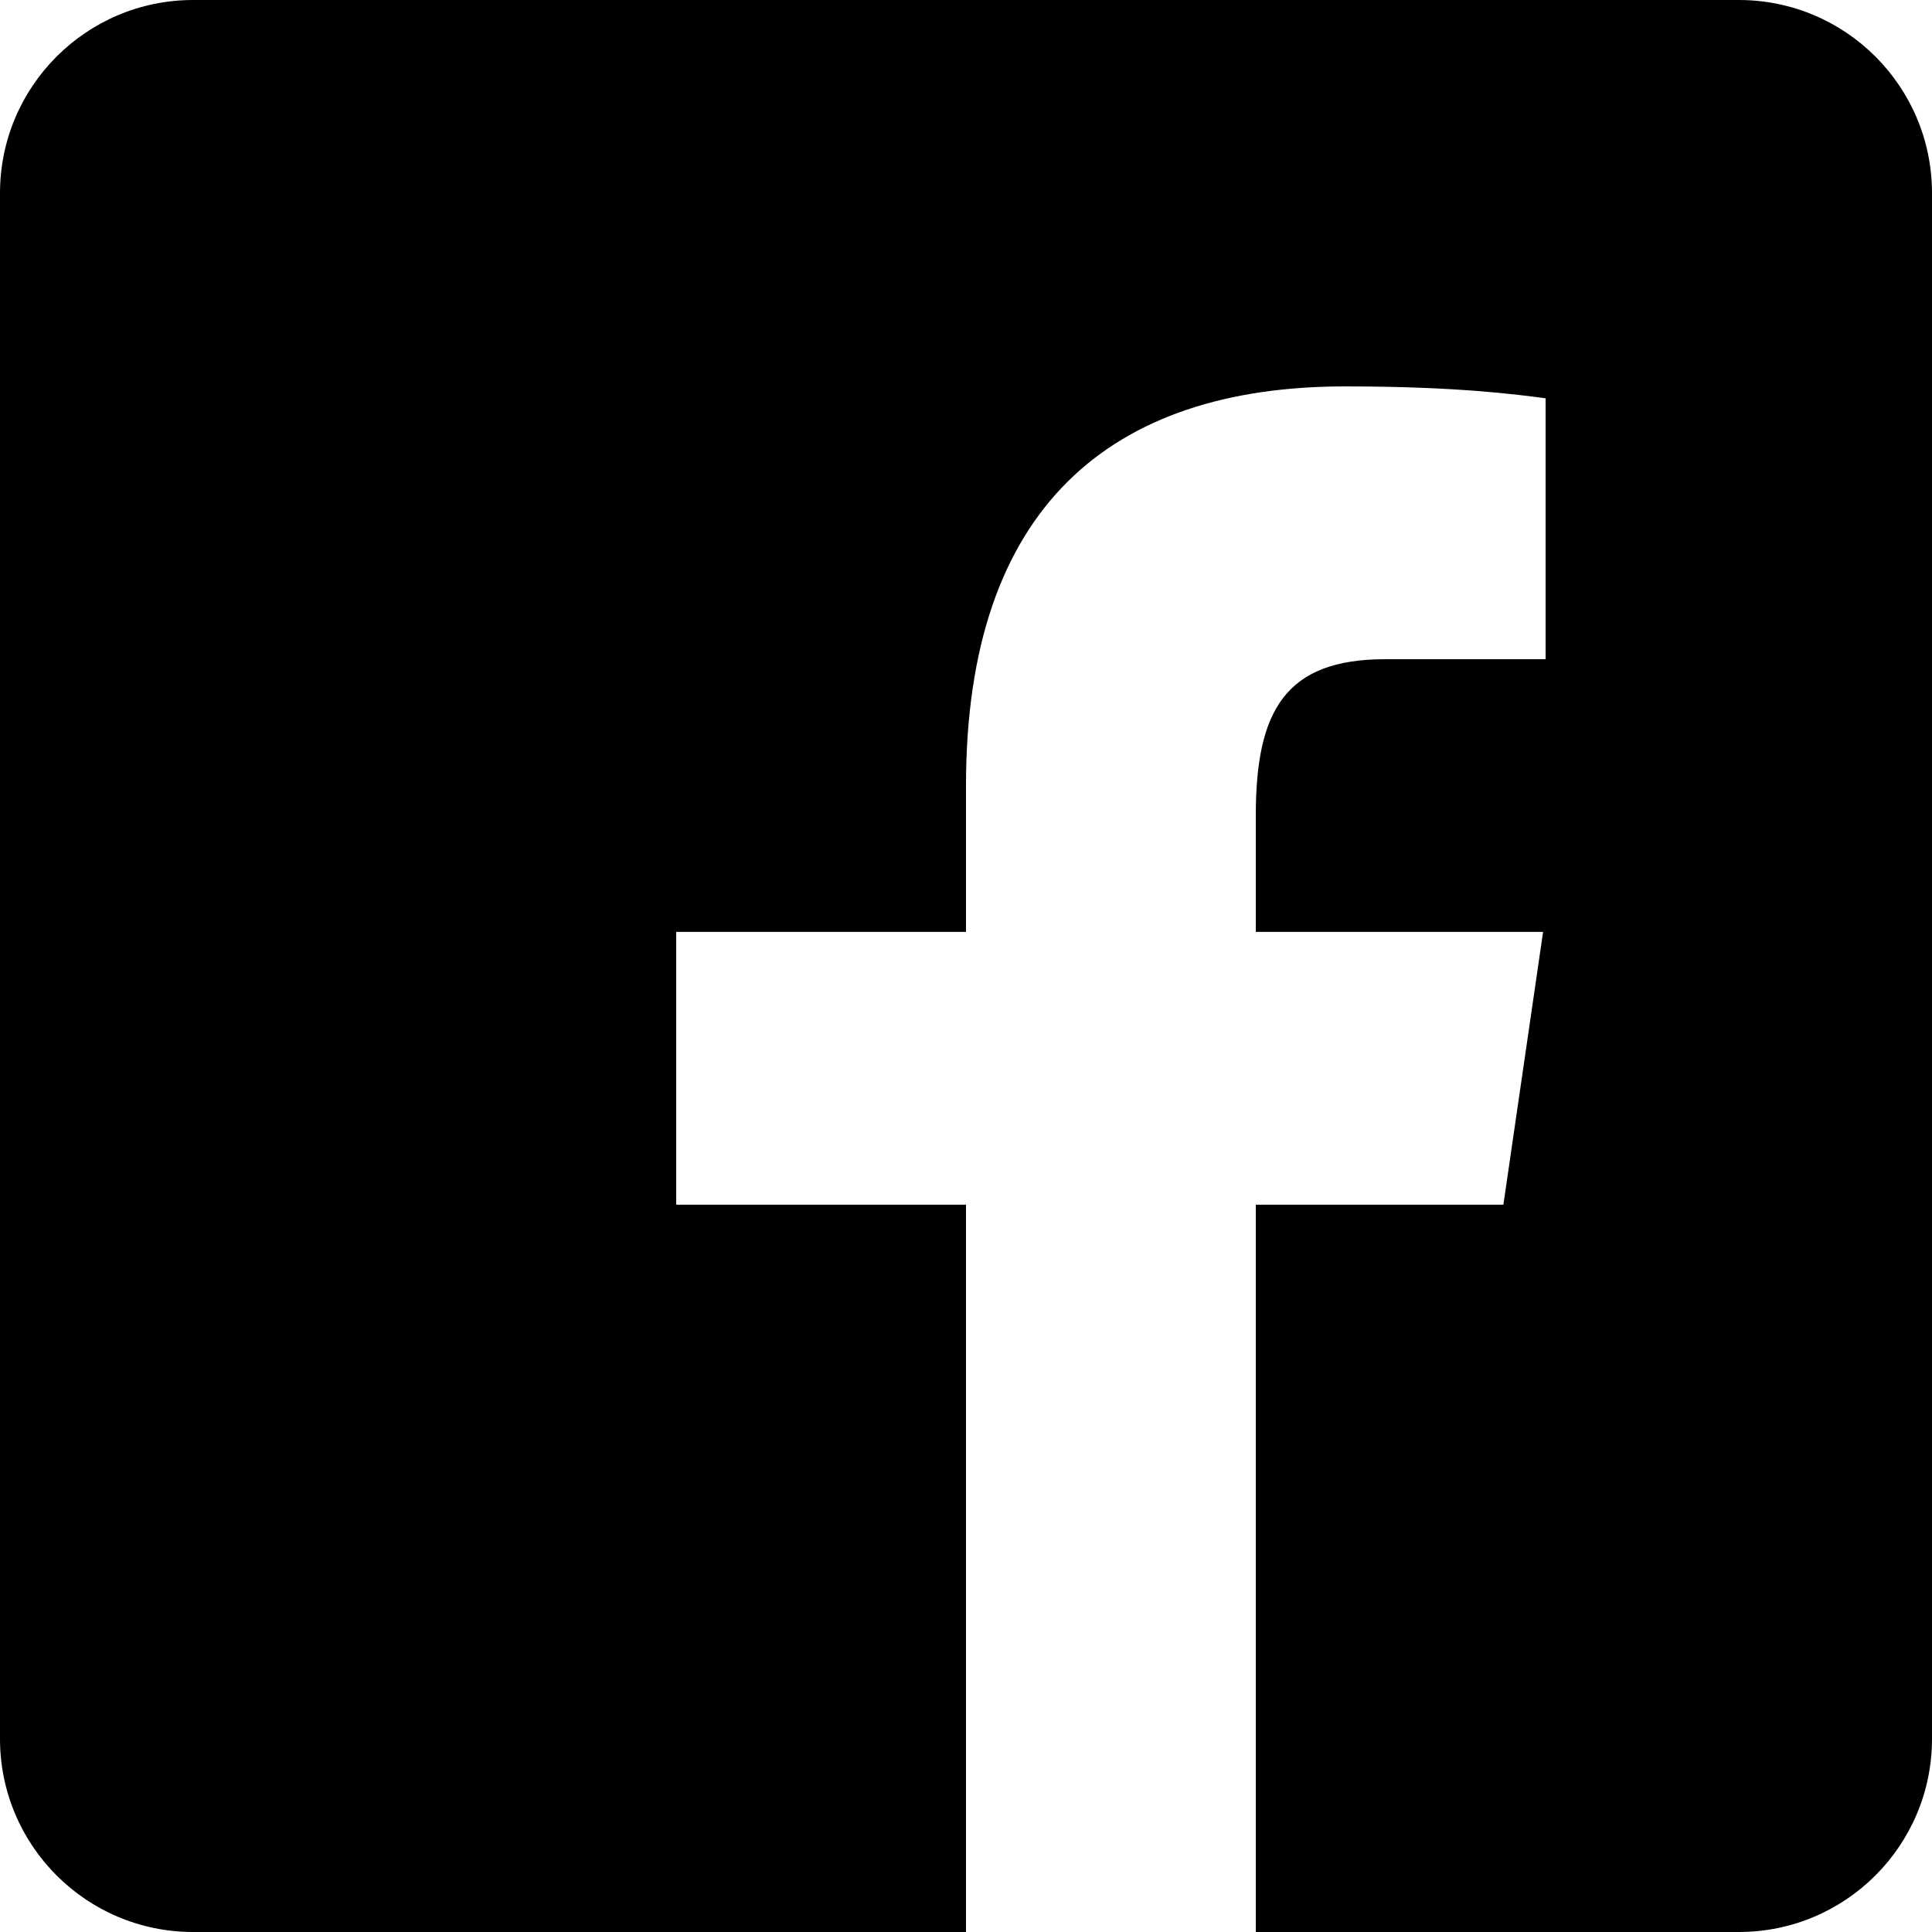
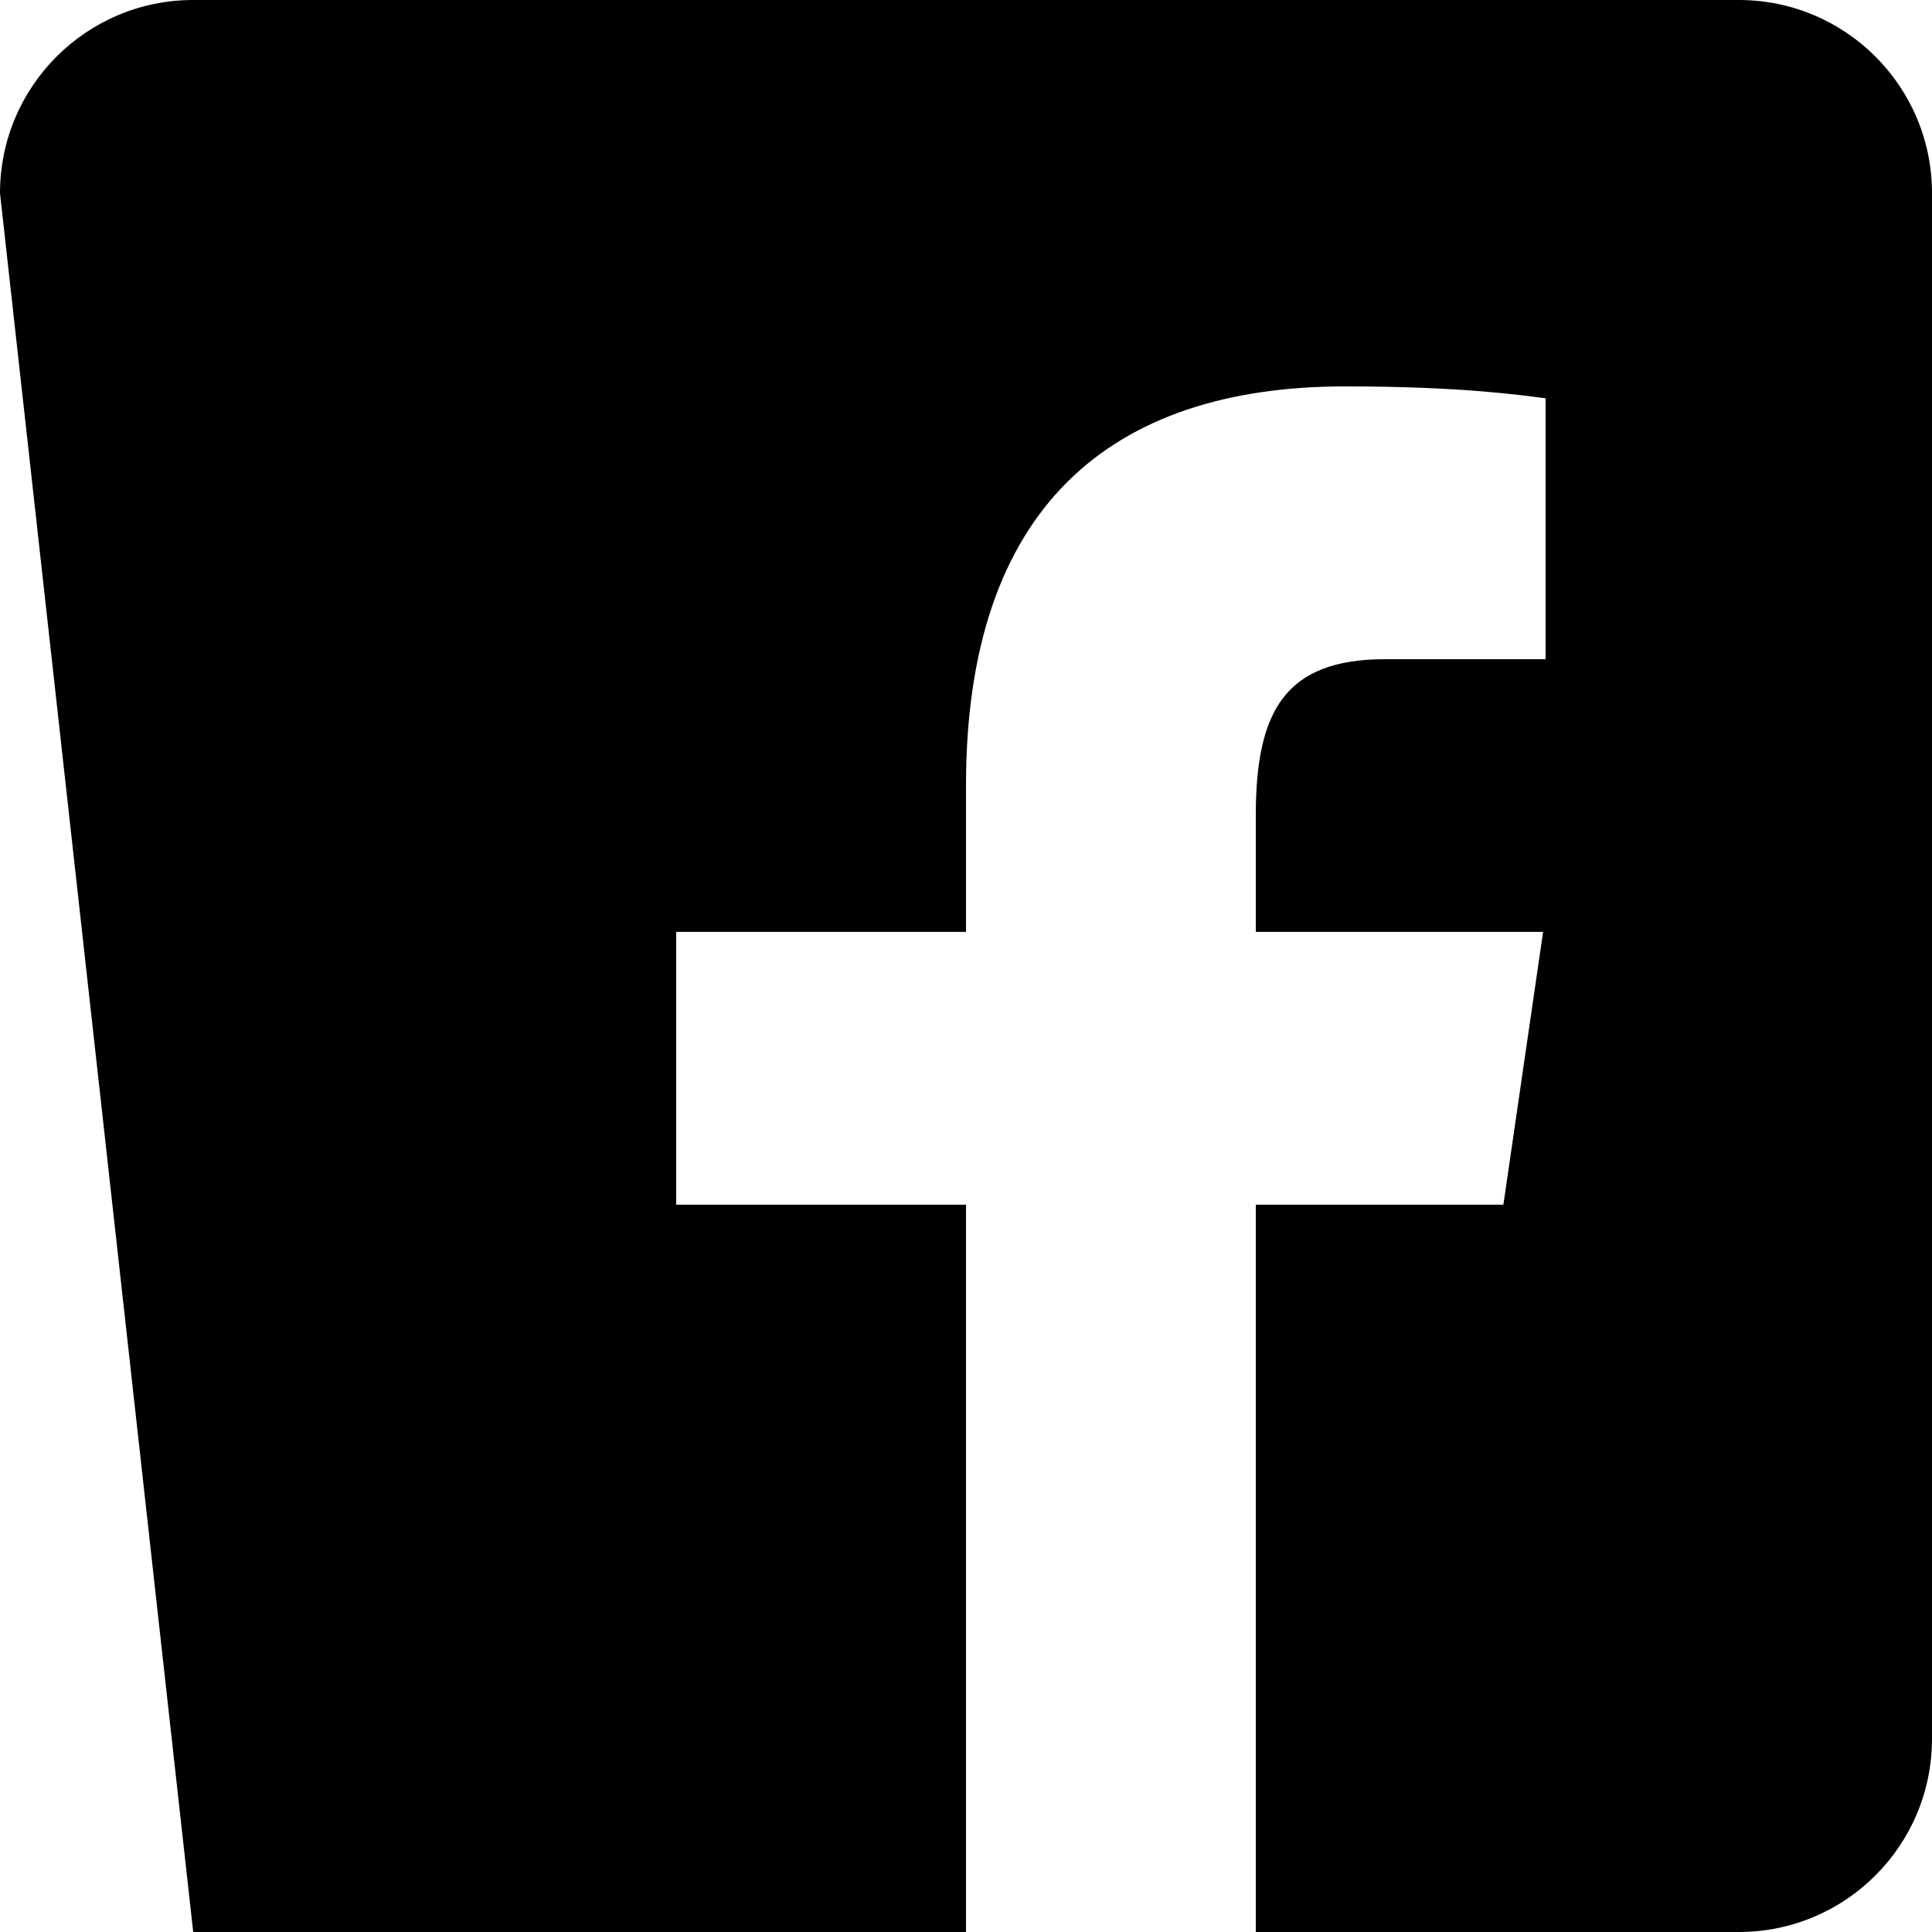
<svg xmlns="http://www.w3.org/2000/svg" width="20px" height="20px" viewBox="0 0 20 20" version="1.1">
  <g>
-     <path fill="#000" d="M18,0 C19.105,0 20,0.895 20,2 L20,18 C20,19.105 19.105,20 18,20 L13,20 L13,12.471 L15.563,12.471 L15.974,9.647 L13,9.647 L13,8.44 C13,7.358 13.305,6.824 14.339,6.824 L14.339,6.824 L16,6.824 L16,4.123 C15.708,4.085 15.091,4 13.925,4 C11.49,4 10,5.26 10,8.131 L10,8.131 L10,9.647 L7,9.647 L7,12.471 L10,12.471 L10,20 L2,20 C0.895,20 0,19.105 0,18 L0,2 C0,0.895 0.895,0 2,0 L18,0 Z" id="Facebook" />
+     <path fill="#000" d="M18,0 C19.105,0 20,0.895 20,2 L20,18 C20,19.105 19.105,20 18,20 L13,20 L13,12.471 L15.563,12.471 L15.974,9.647 L13,9.647 L13,8.44 C13,7.358 13.305,6.824 14.339,6.824 L14.339,6.824 L16,6.824 L16,4.123 C15.708,4.085 15.091,4 13.925,4 C11.49,4 10,5.26 10,8.131 L10,8.131 L10,9.647 L7,9.647 L7,12.471 L10,12.471 L10,20 L2,20 L0,2 C0,0.895 0.895,0 2,0 L18,0 Z" id="Facebook" />
  </g>
</svg>